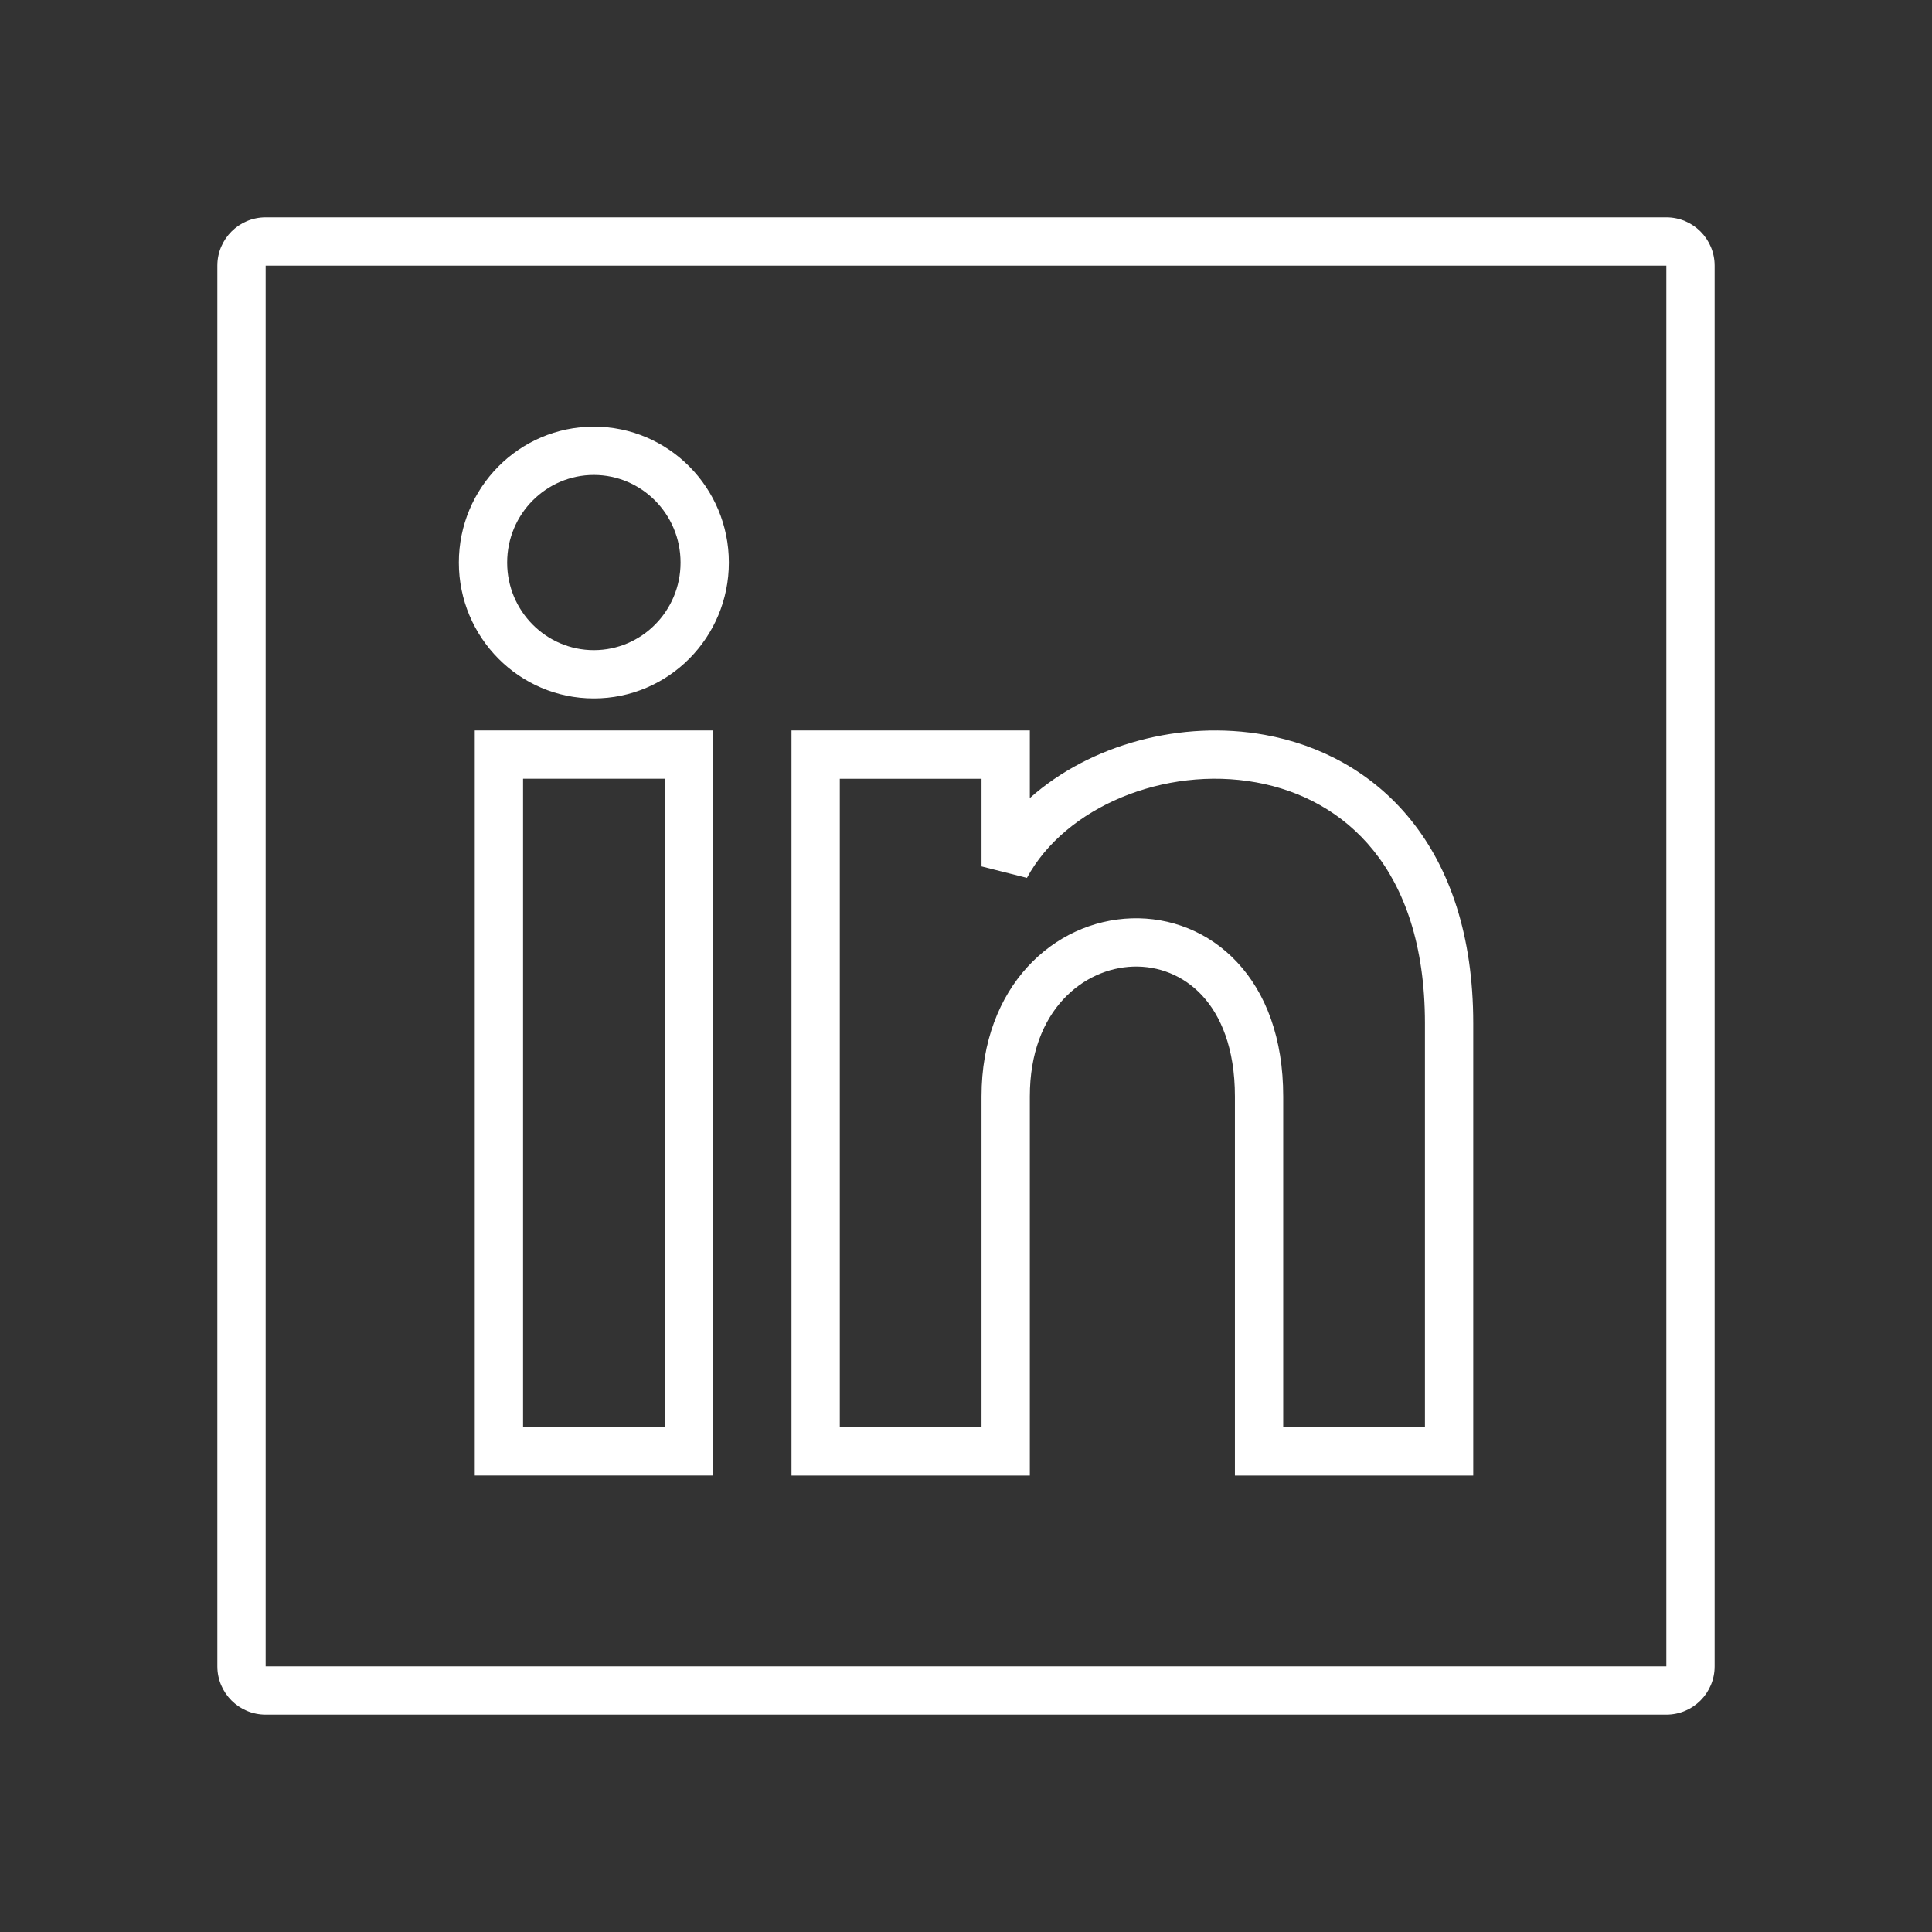
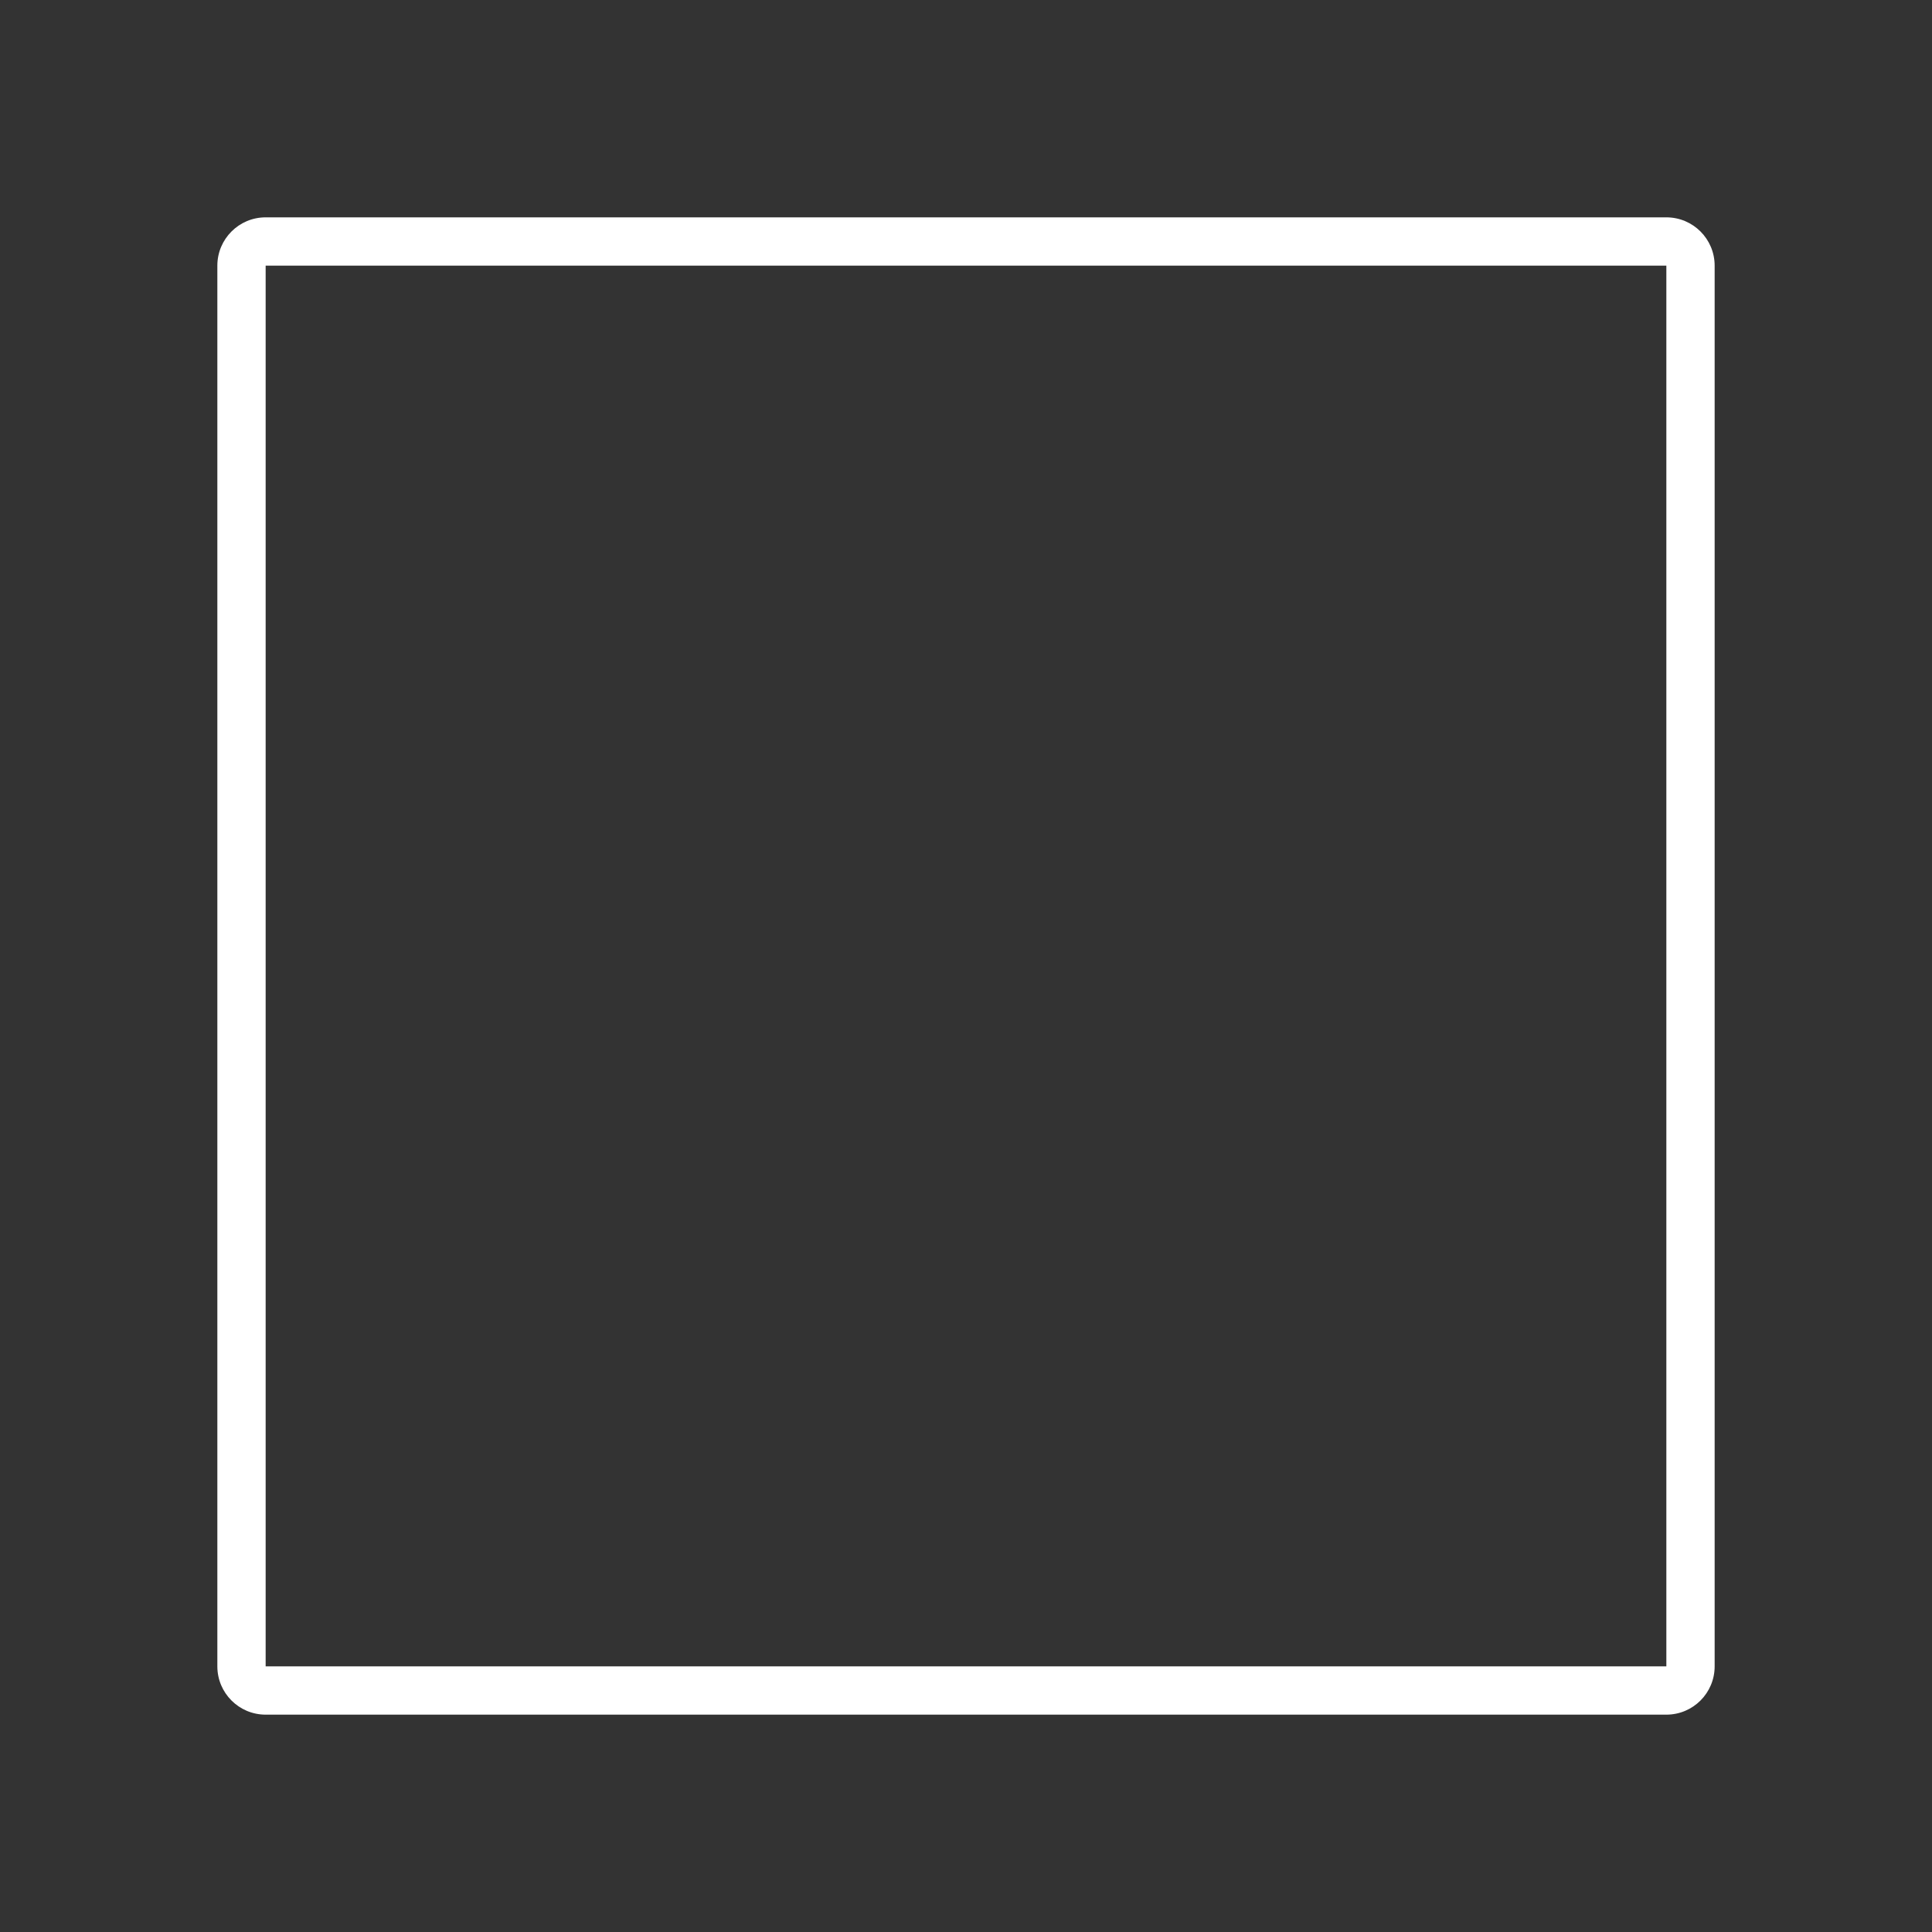
<svg xmlns="http://www.w3.org/2000/svg" width="80" height="80" viewBox="0 0 80 80" fill="none">
  <rect x="0" y="0" width="80" height="80" fill="#333333" stroke="none" />
  <path fill-rule="evenodd" clip-rule="evenodd" d="M9 11C9 9.895 9.895 9 11 9H69C70.105 9 71 9.895 71 11V69C71 70.105 70.105 71 69 71H11C9.895 71 9 70.105 9 69V11ZM69 11L11 11V69H69V11Z" fill="white" />
-   <path fill-rule="evenodd" clip-rule="evenodd" d="M19 23.294C19 20.194 21.497 17.667 24.59 17.667C27.684 17.667 30.18 20.194 30.18 23.294C30.18 26.393 27.687 28.921 24.59 28.921C21.497 28.921 19 26.393 19 23.294ZM24.59 19.667C22.616 19.667 21 21.284 21 23.294C21 25.304 22.616 26.921 24.59 26.921C26.567 26.921 28.18 25.304 28.18 23.294C28.18 21.284 26.564 19.667 24.59 19.667ZM19.659 30.246H29.528V61.099H19.659V30.246ZM21.659 32.246V59.099H27.528V32.246H21.659ZM32.774 30.247H42.643V33.046C45.156 30.805 48.943 29.807 52.375 30.429C54.648 30.841 56.825 31.968 58.429 33.963C60.034 35.959 61.004 38.746 61.004 42.371V61.1H51.135V45.401C51.135 43.392 50.542 42.039 49.765 41.208C48.987 40.377 47.958 39.992 46.921 40.025C44.888 40.09 42.643 41.806 42.643 45.401V61.1H32.774V30.247ZM34.774 32.247V59.1H40.643V45.401C40.643 40.83 43.645 38.129 46.857 38.026C48.443 37.976 50.037 38.57 51.226 39.843C52.417 41.116 53.135 42.992 53.135 45.401V59.1H59.004V42.371C59.004 39.107 58.136 36.79 56.871 35.216C55.605 33.642 53.878 32.734 52.018 32.397C48.219 31.709 44.107 33.417 42.523 36.352L40.643 35.877V32.247H34.774Z" fill="white" />
</svg>